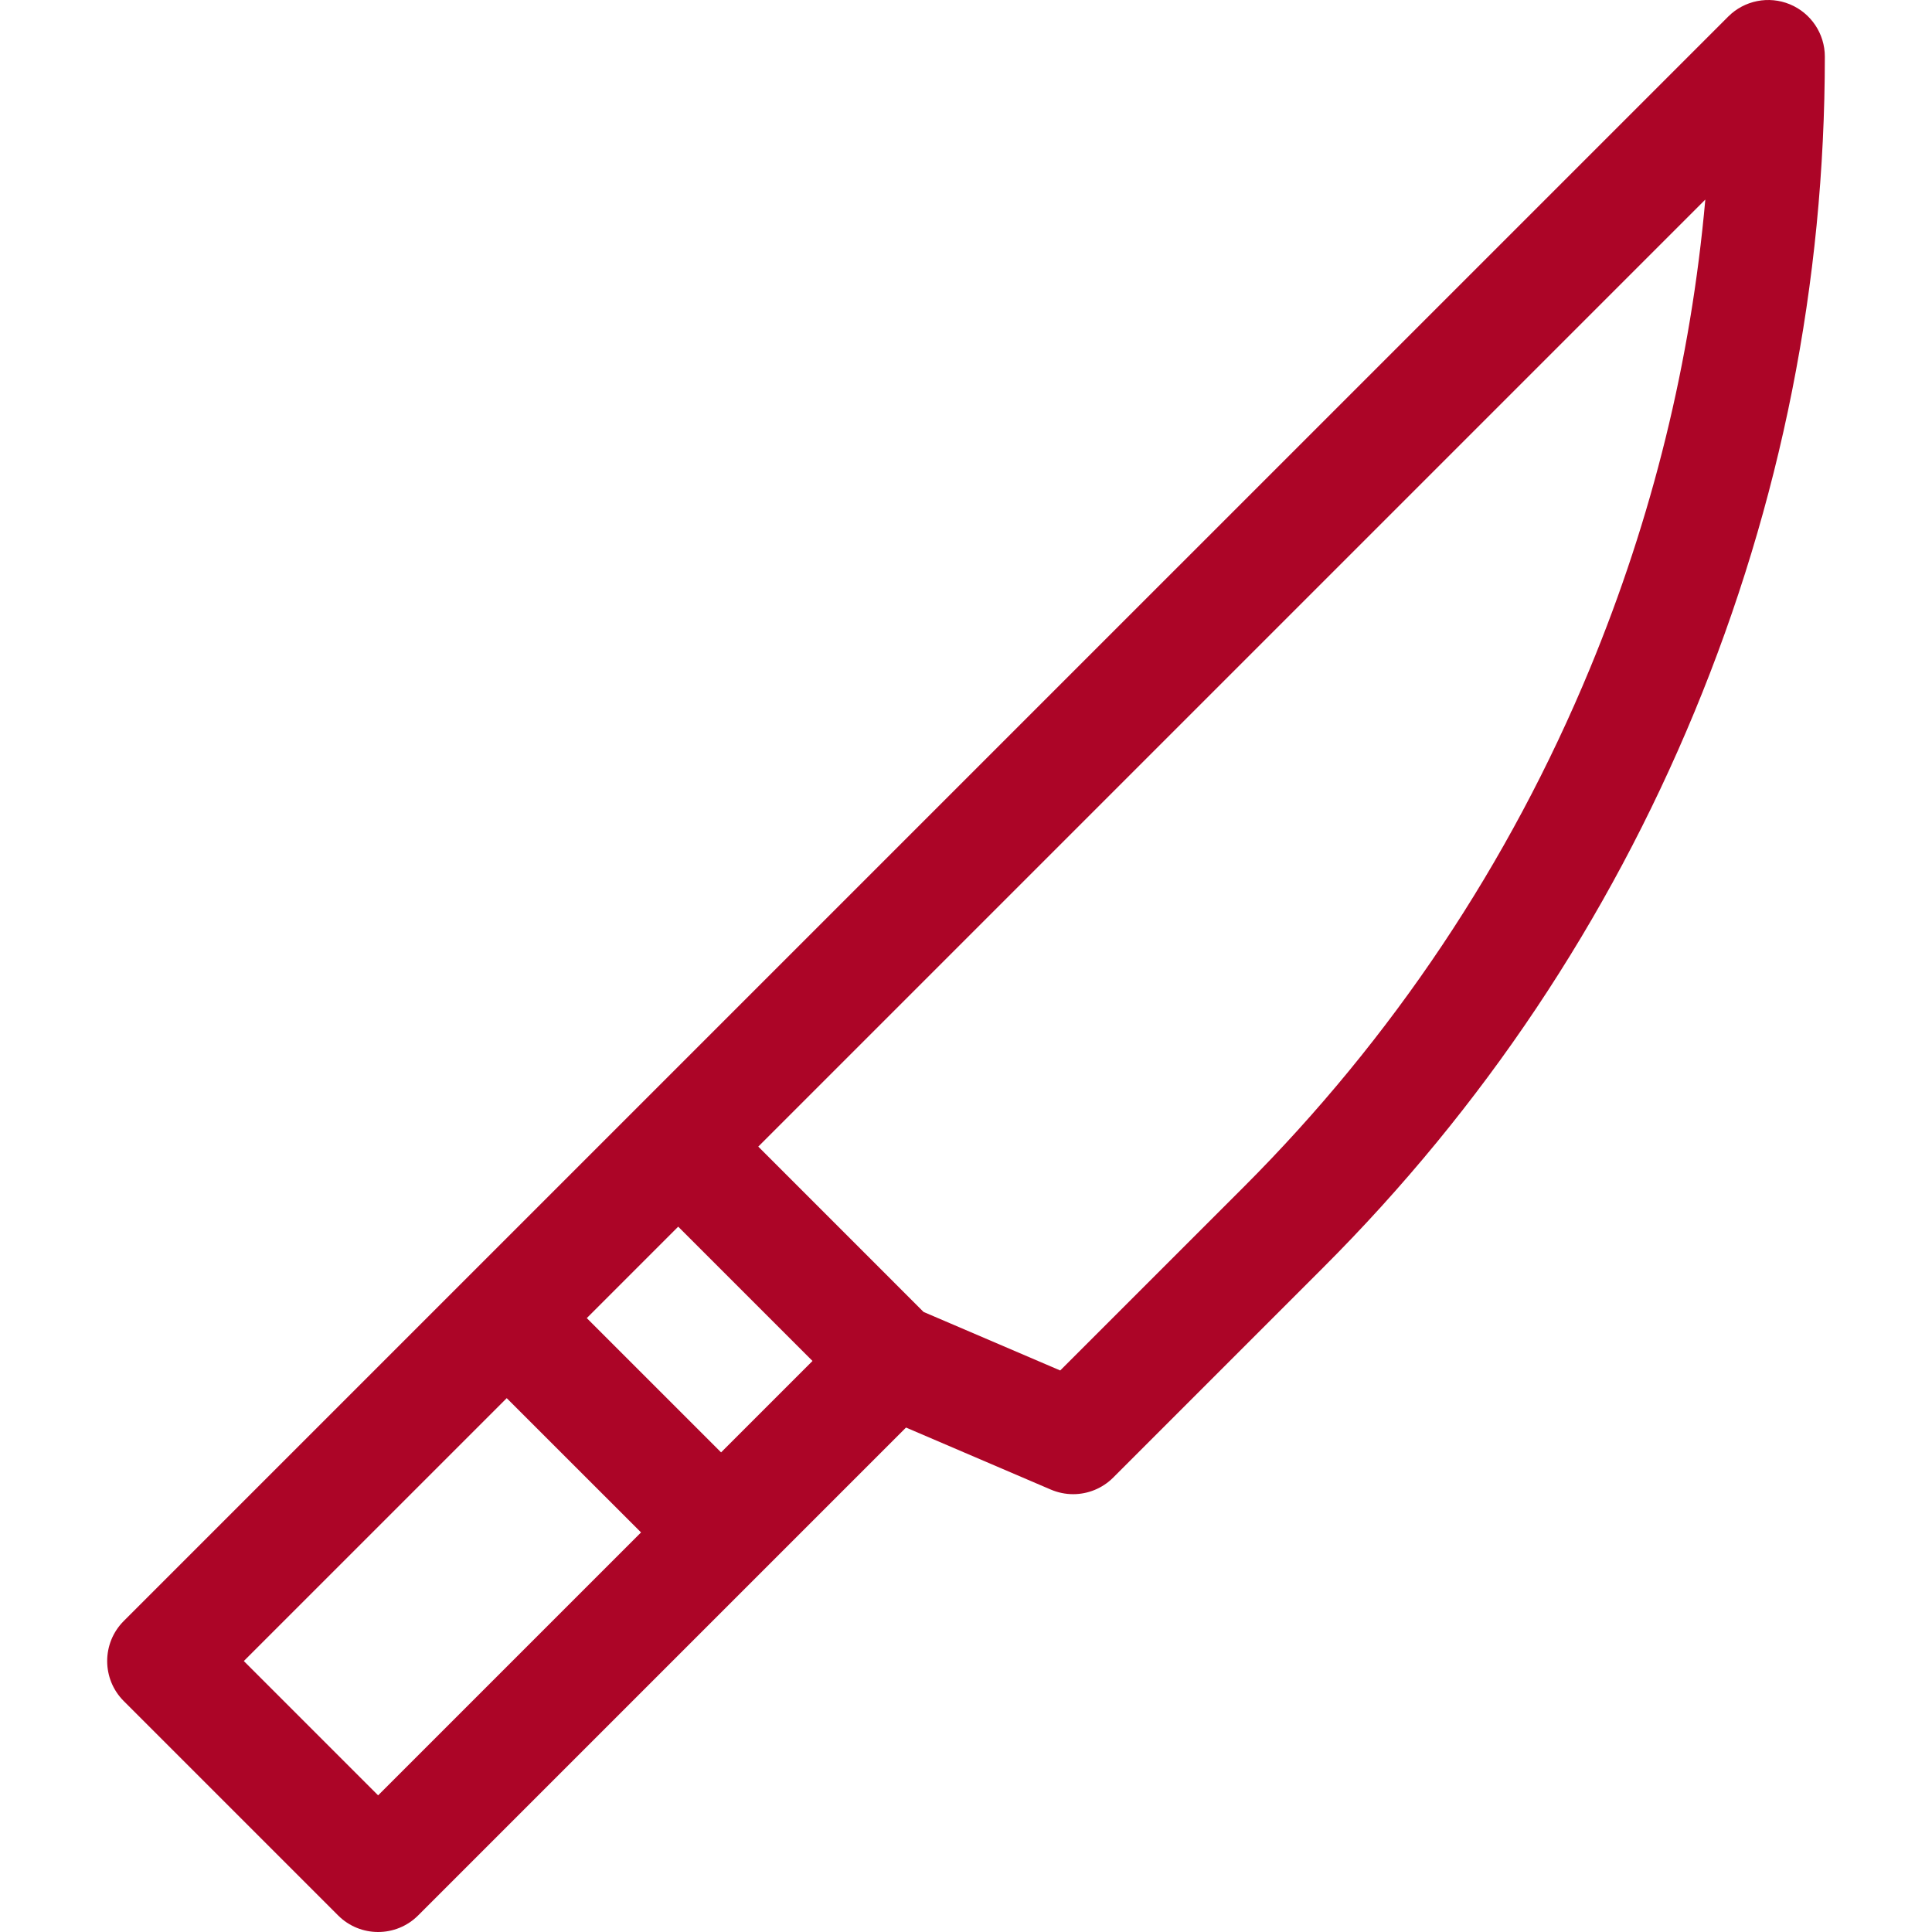
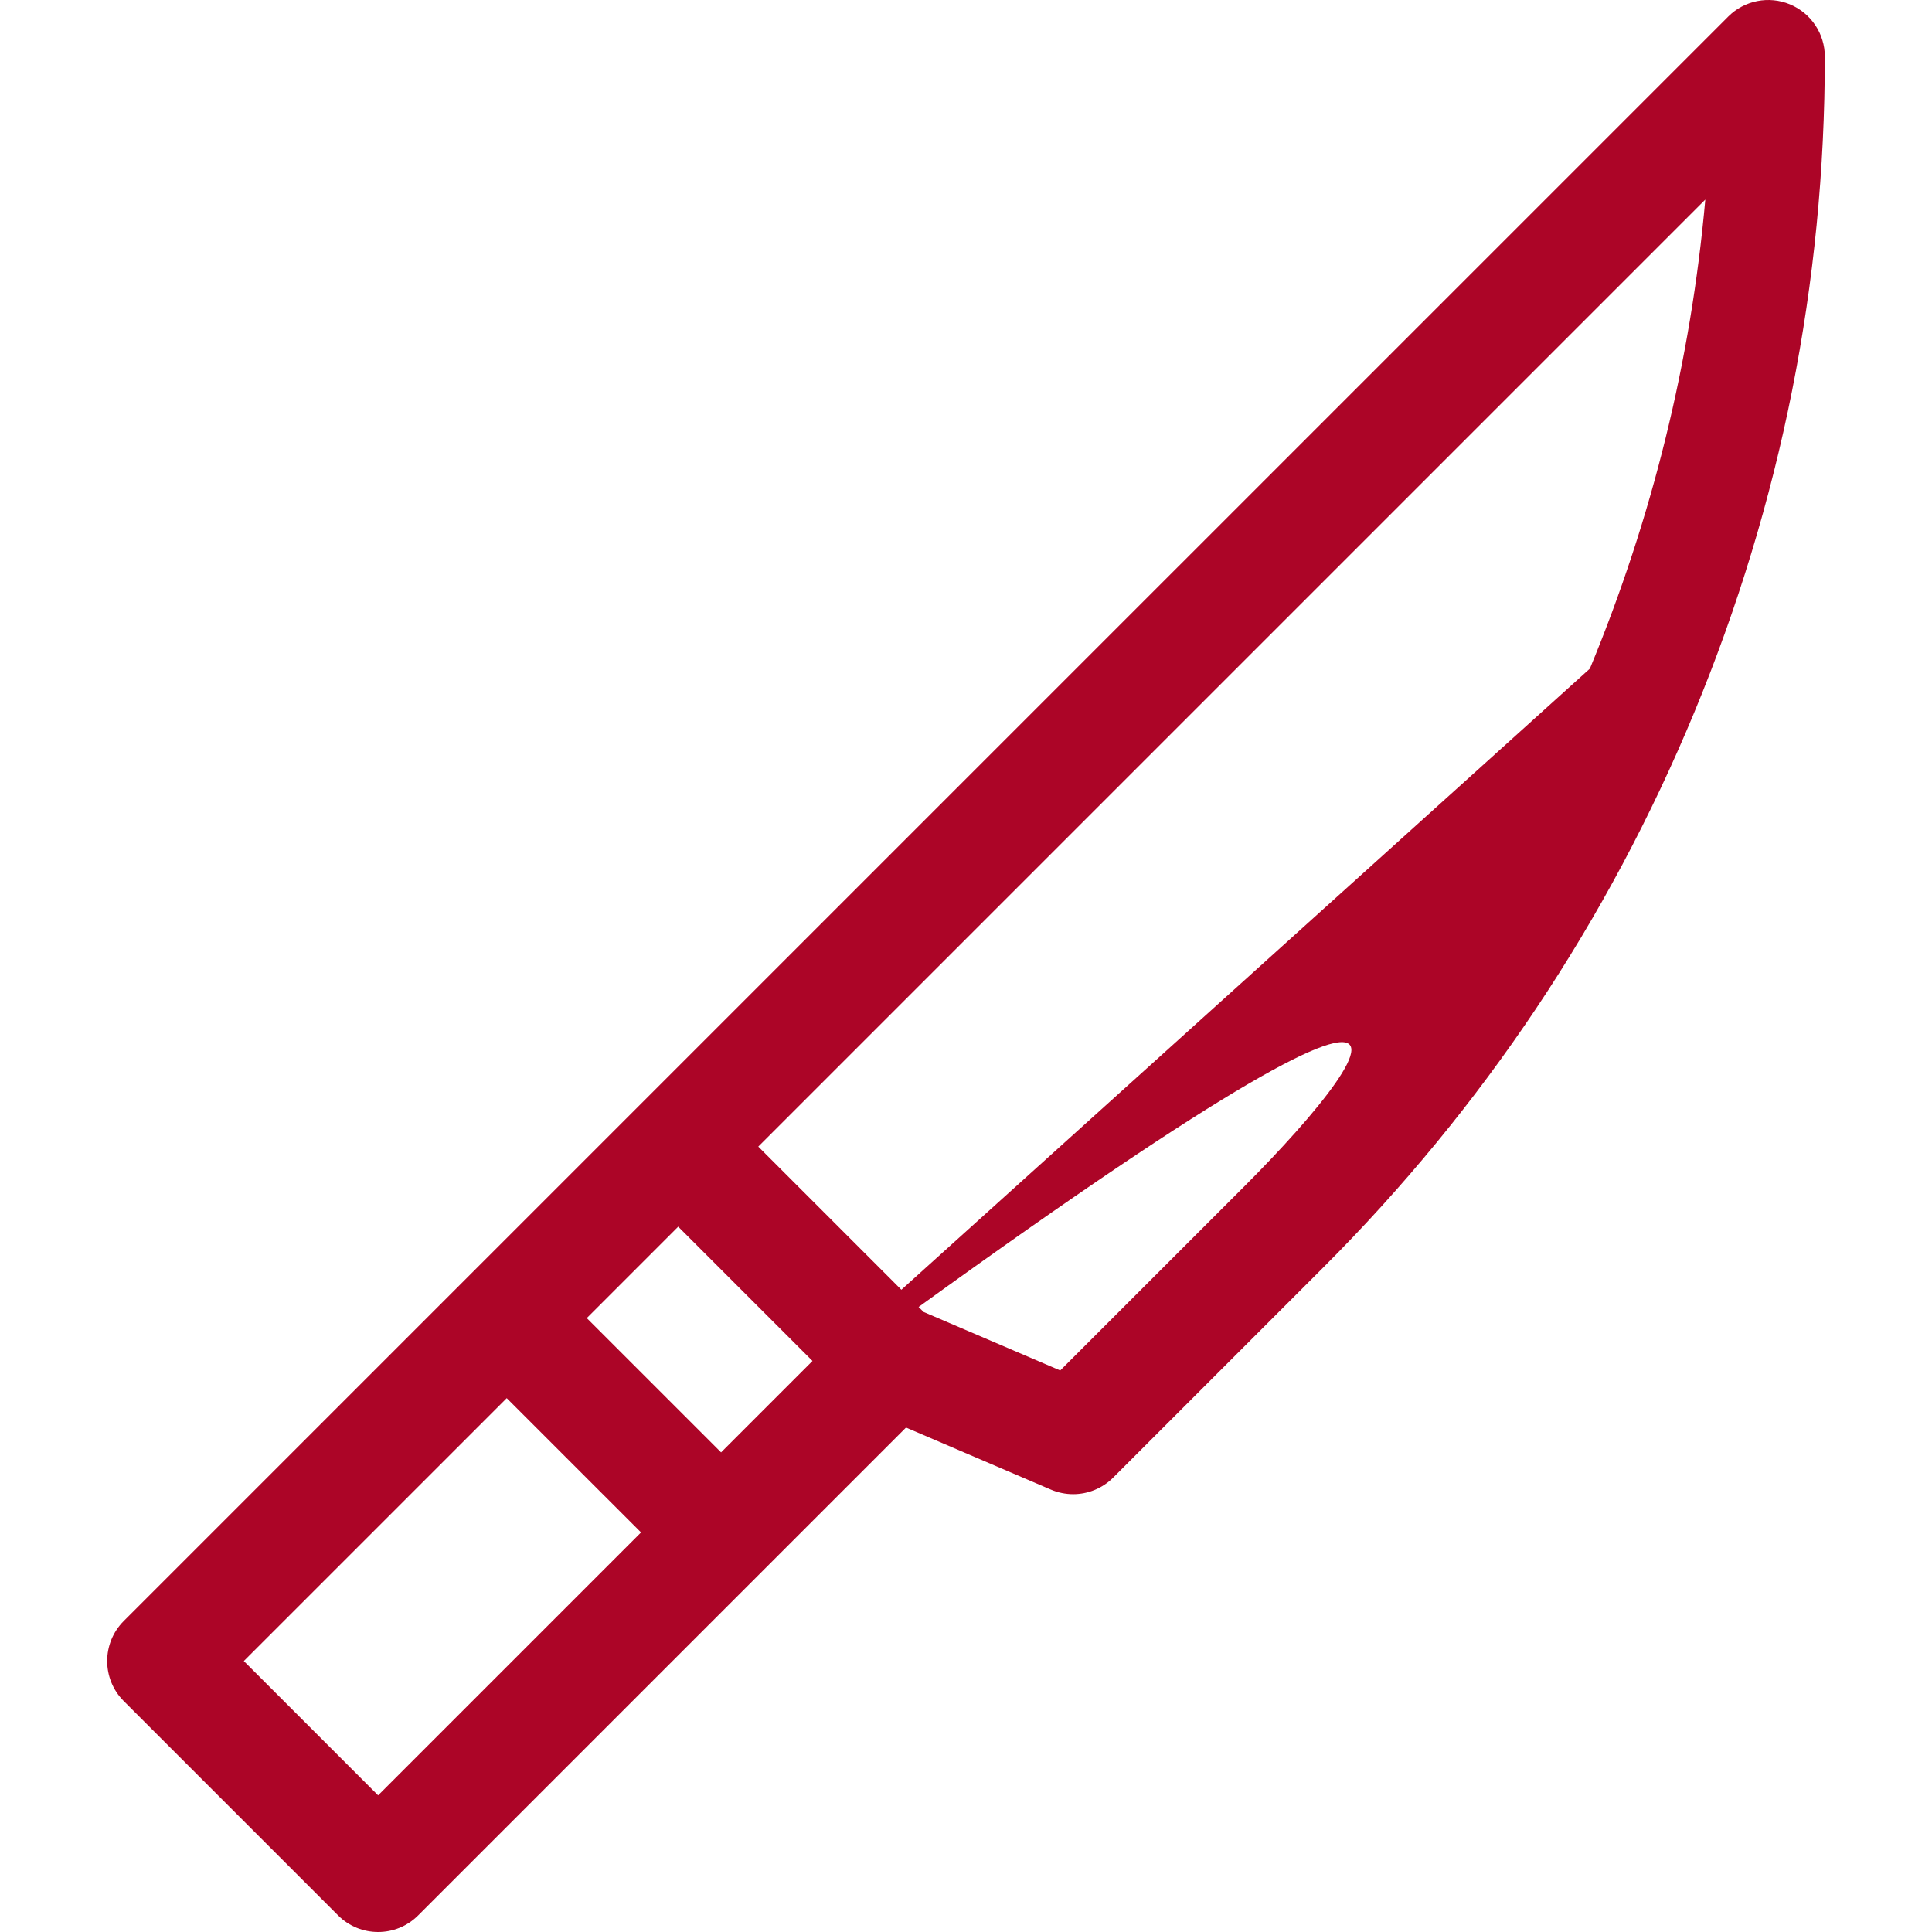
<svg xmlns="http://www.w3.org/2000/svg" width="60" height="60" viewBox="0 0 60 60" fill="none">
-   <path d="M55.587 0.134C54.93 -0.138 54.174 0.012 53.671 0.515L3.843 50.342C3.157 51.029 3.157 52.142 3.843 52.828L10.5 59.485C10.843 59.828 11.293 60 11.743 60C12.193 60 12.643 59.828 12.986 59.485L28.137 44.334L32.636 46.261C32.859 46.356 33.095 46.403 33.328 46.403C33.785 46.403 34.235 46.224 34.571 45.888L41.094 39.364C46.058 34.401 49.937 28.596 52.623 22.11C55.309 15.625 56.672 8.778 56.672 1.758V1.758C56.672 1.047 56.243 0.406 55.587 0.134ZM11.743 55.756L7.572 51.585L15.737 43.421L19.908 47.591L11.743 55.756ZM22.394 45.105L18.223 40.935L21.062 38.095L25.233 42.266L22.394 45.105ZM49.375 20.765C46.867 26.822 43.244 32.243 38.609 36.879L32.926 42.561L28.683 40.744L23.549 35.609L52.96 6.198C52.514 11.201 51.314 16.084 49.375 20.765Z" fill="#AC0527" />
+   <path d="M55.587 0.134C54.93 -0.138 54.174 0.012 53.671 0.515L3.843 50.342C3.157 51.029 3.157 52.142 3.843 52.828L10.5 59.485C10.843 59.828 11.293 60 11.743 60C12.193 60 12.643 59.828 12.986 59.485L28.137 44.334L32.636 46.261C32.859 46.356 33.095 46.403 33.328 46.403C33.785 46.403 34.235 46.224 34.571 45.888L41.094 39.364C46.058 34.401 49.937 28.596 52.623 22.11C55.309 15.625 56.672 8.778 56.672 1.758V1.758C56.672 1.047 56.243 0.406 55.587 0.134ZM11.743 55.756L7.572 51.585L15.737 43.421L19.908 47.591L11.743 55.756ZM22.394 45.105L18.223 40.935L21.062 38.095L25.233 42.266L22.394 45.105ZC46.867 26.822 43.244 32.243 38.609 36.879L32.926 42.561L28.683 40.744L23.549 35.609L52.96 6.198C52.514 11.201 51.314 16.084 49.375 20.765Z" fill="#AC0527" />
</svg>